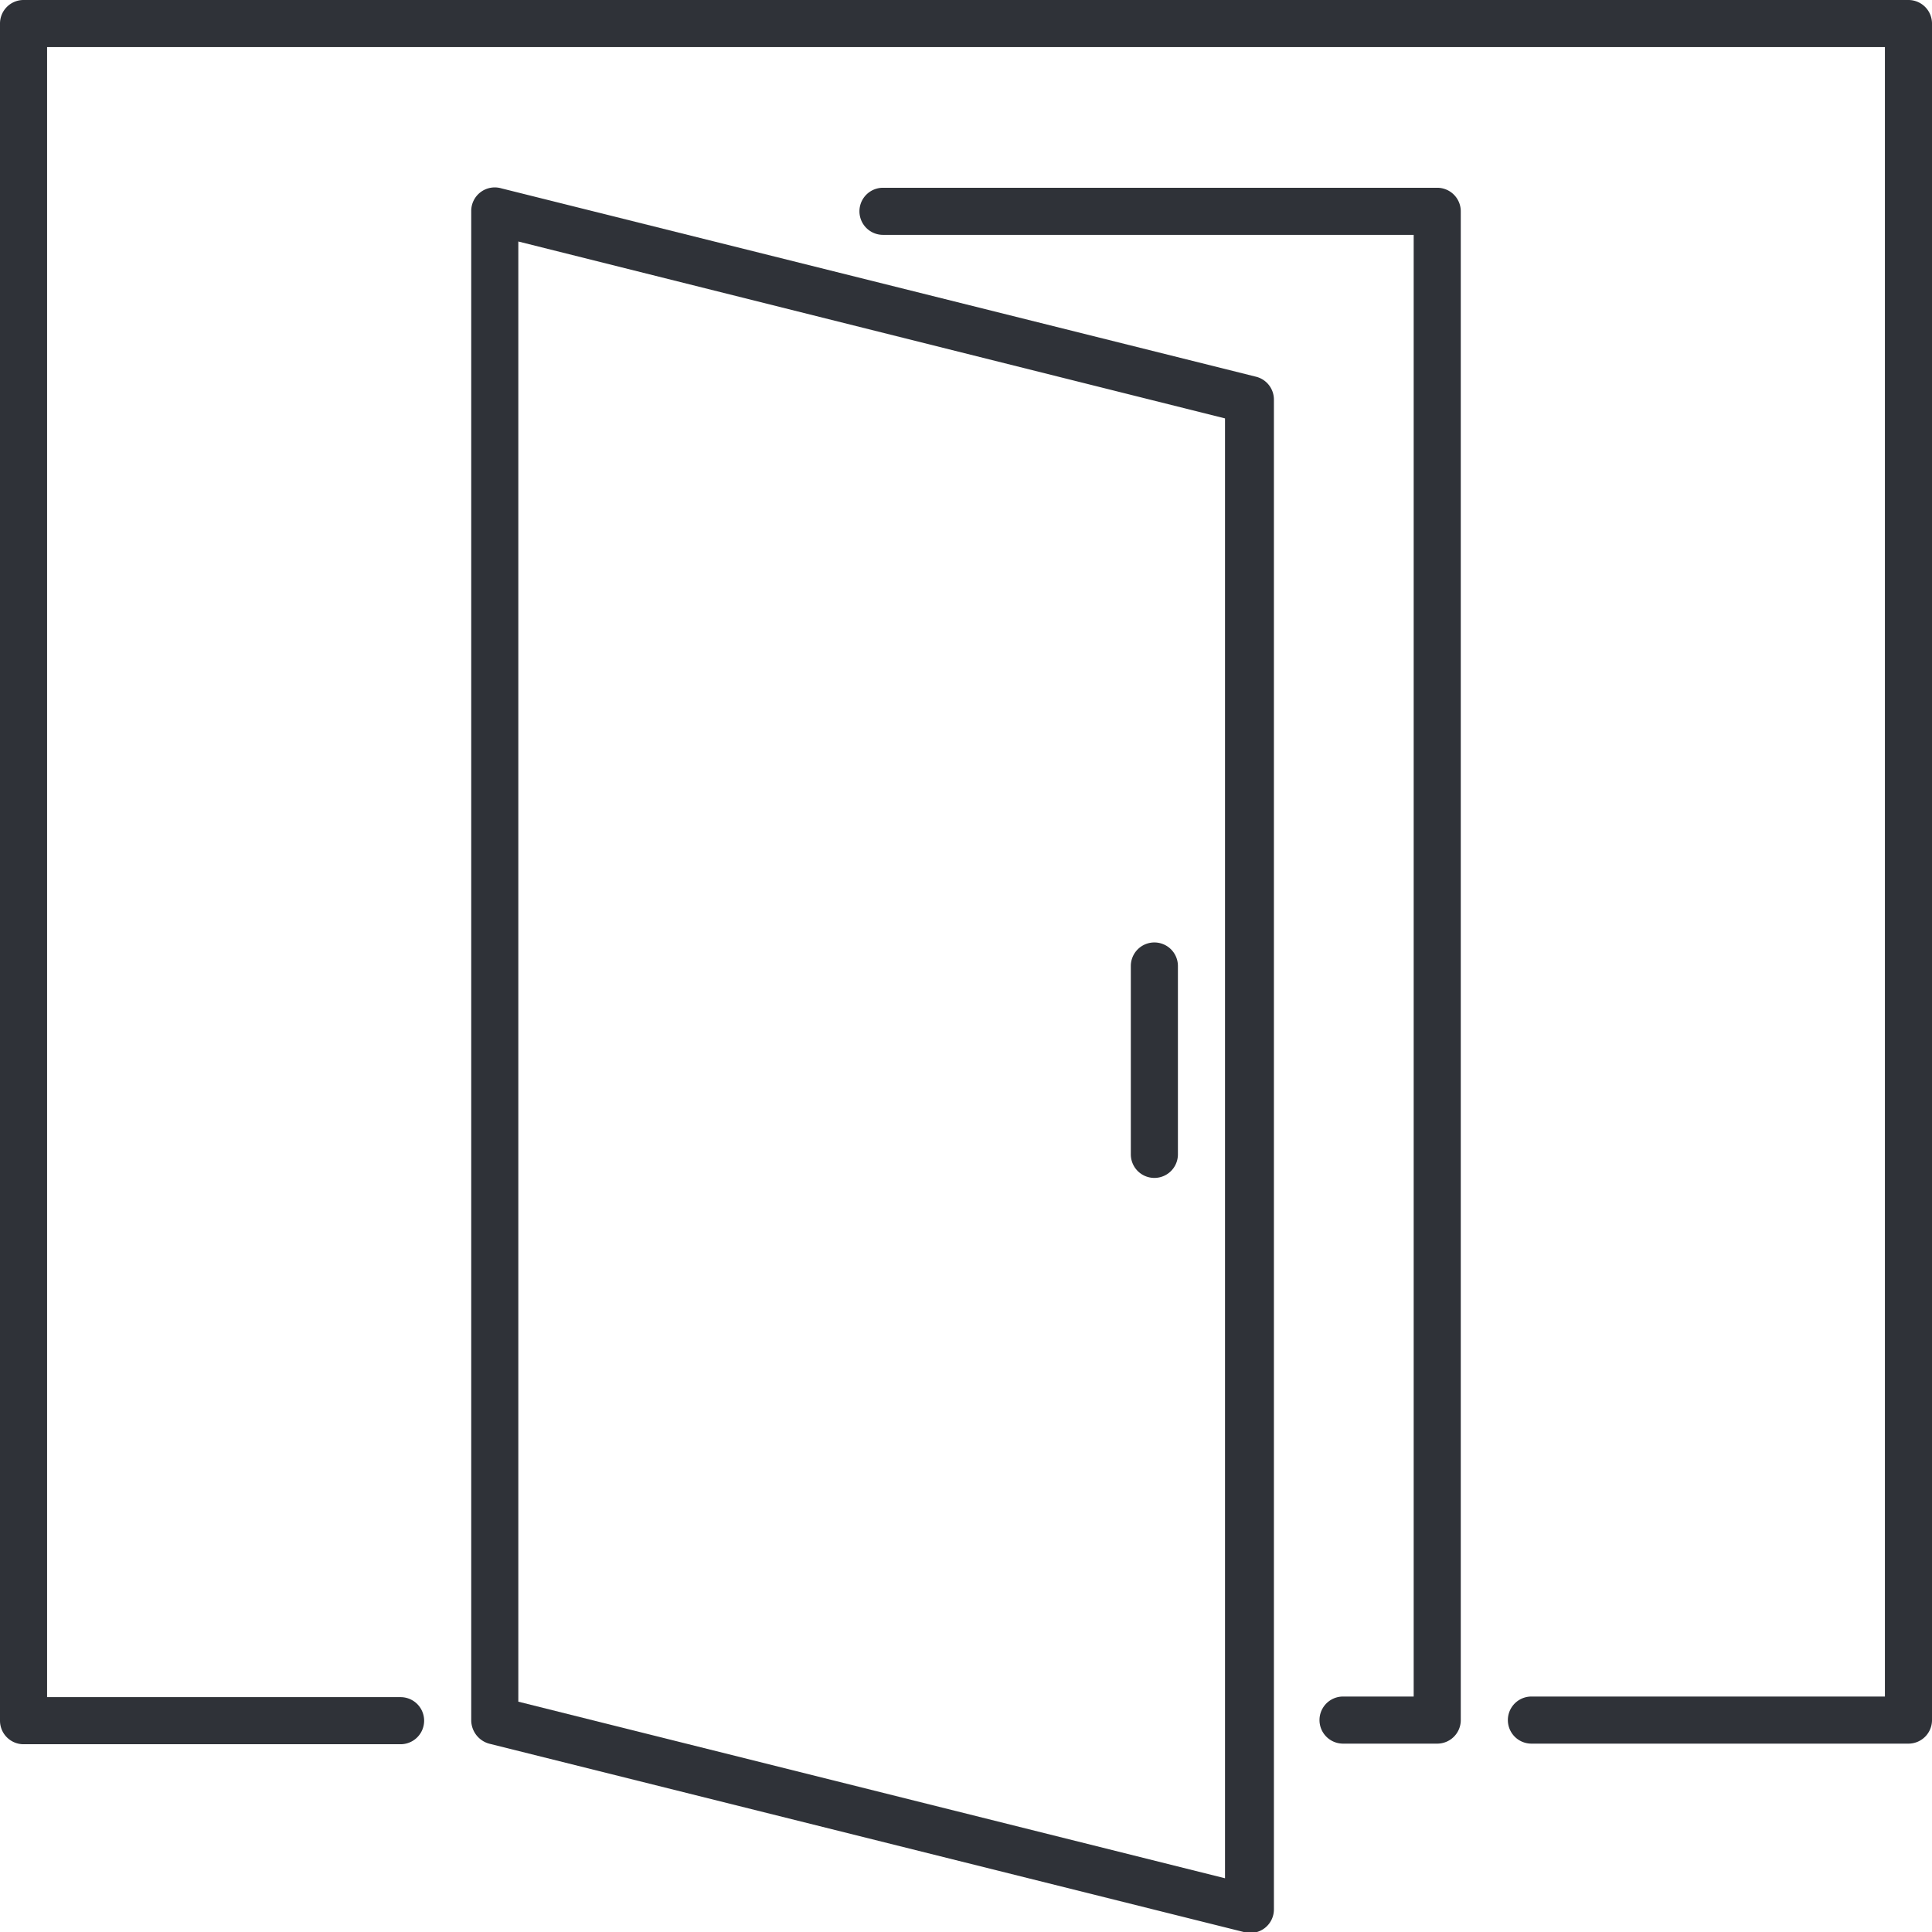
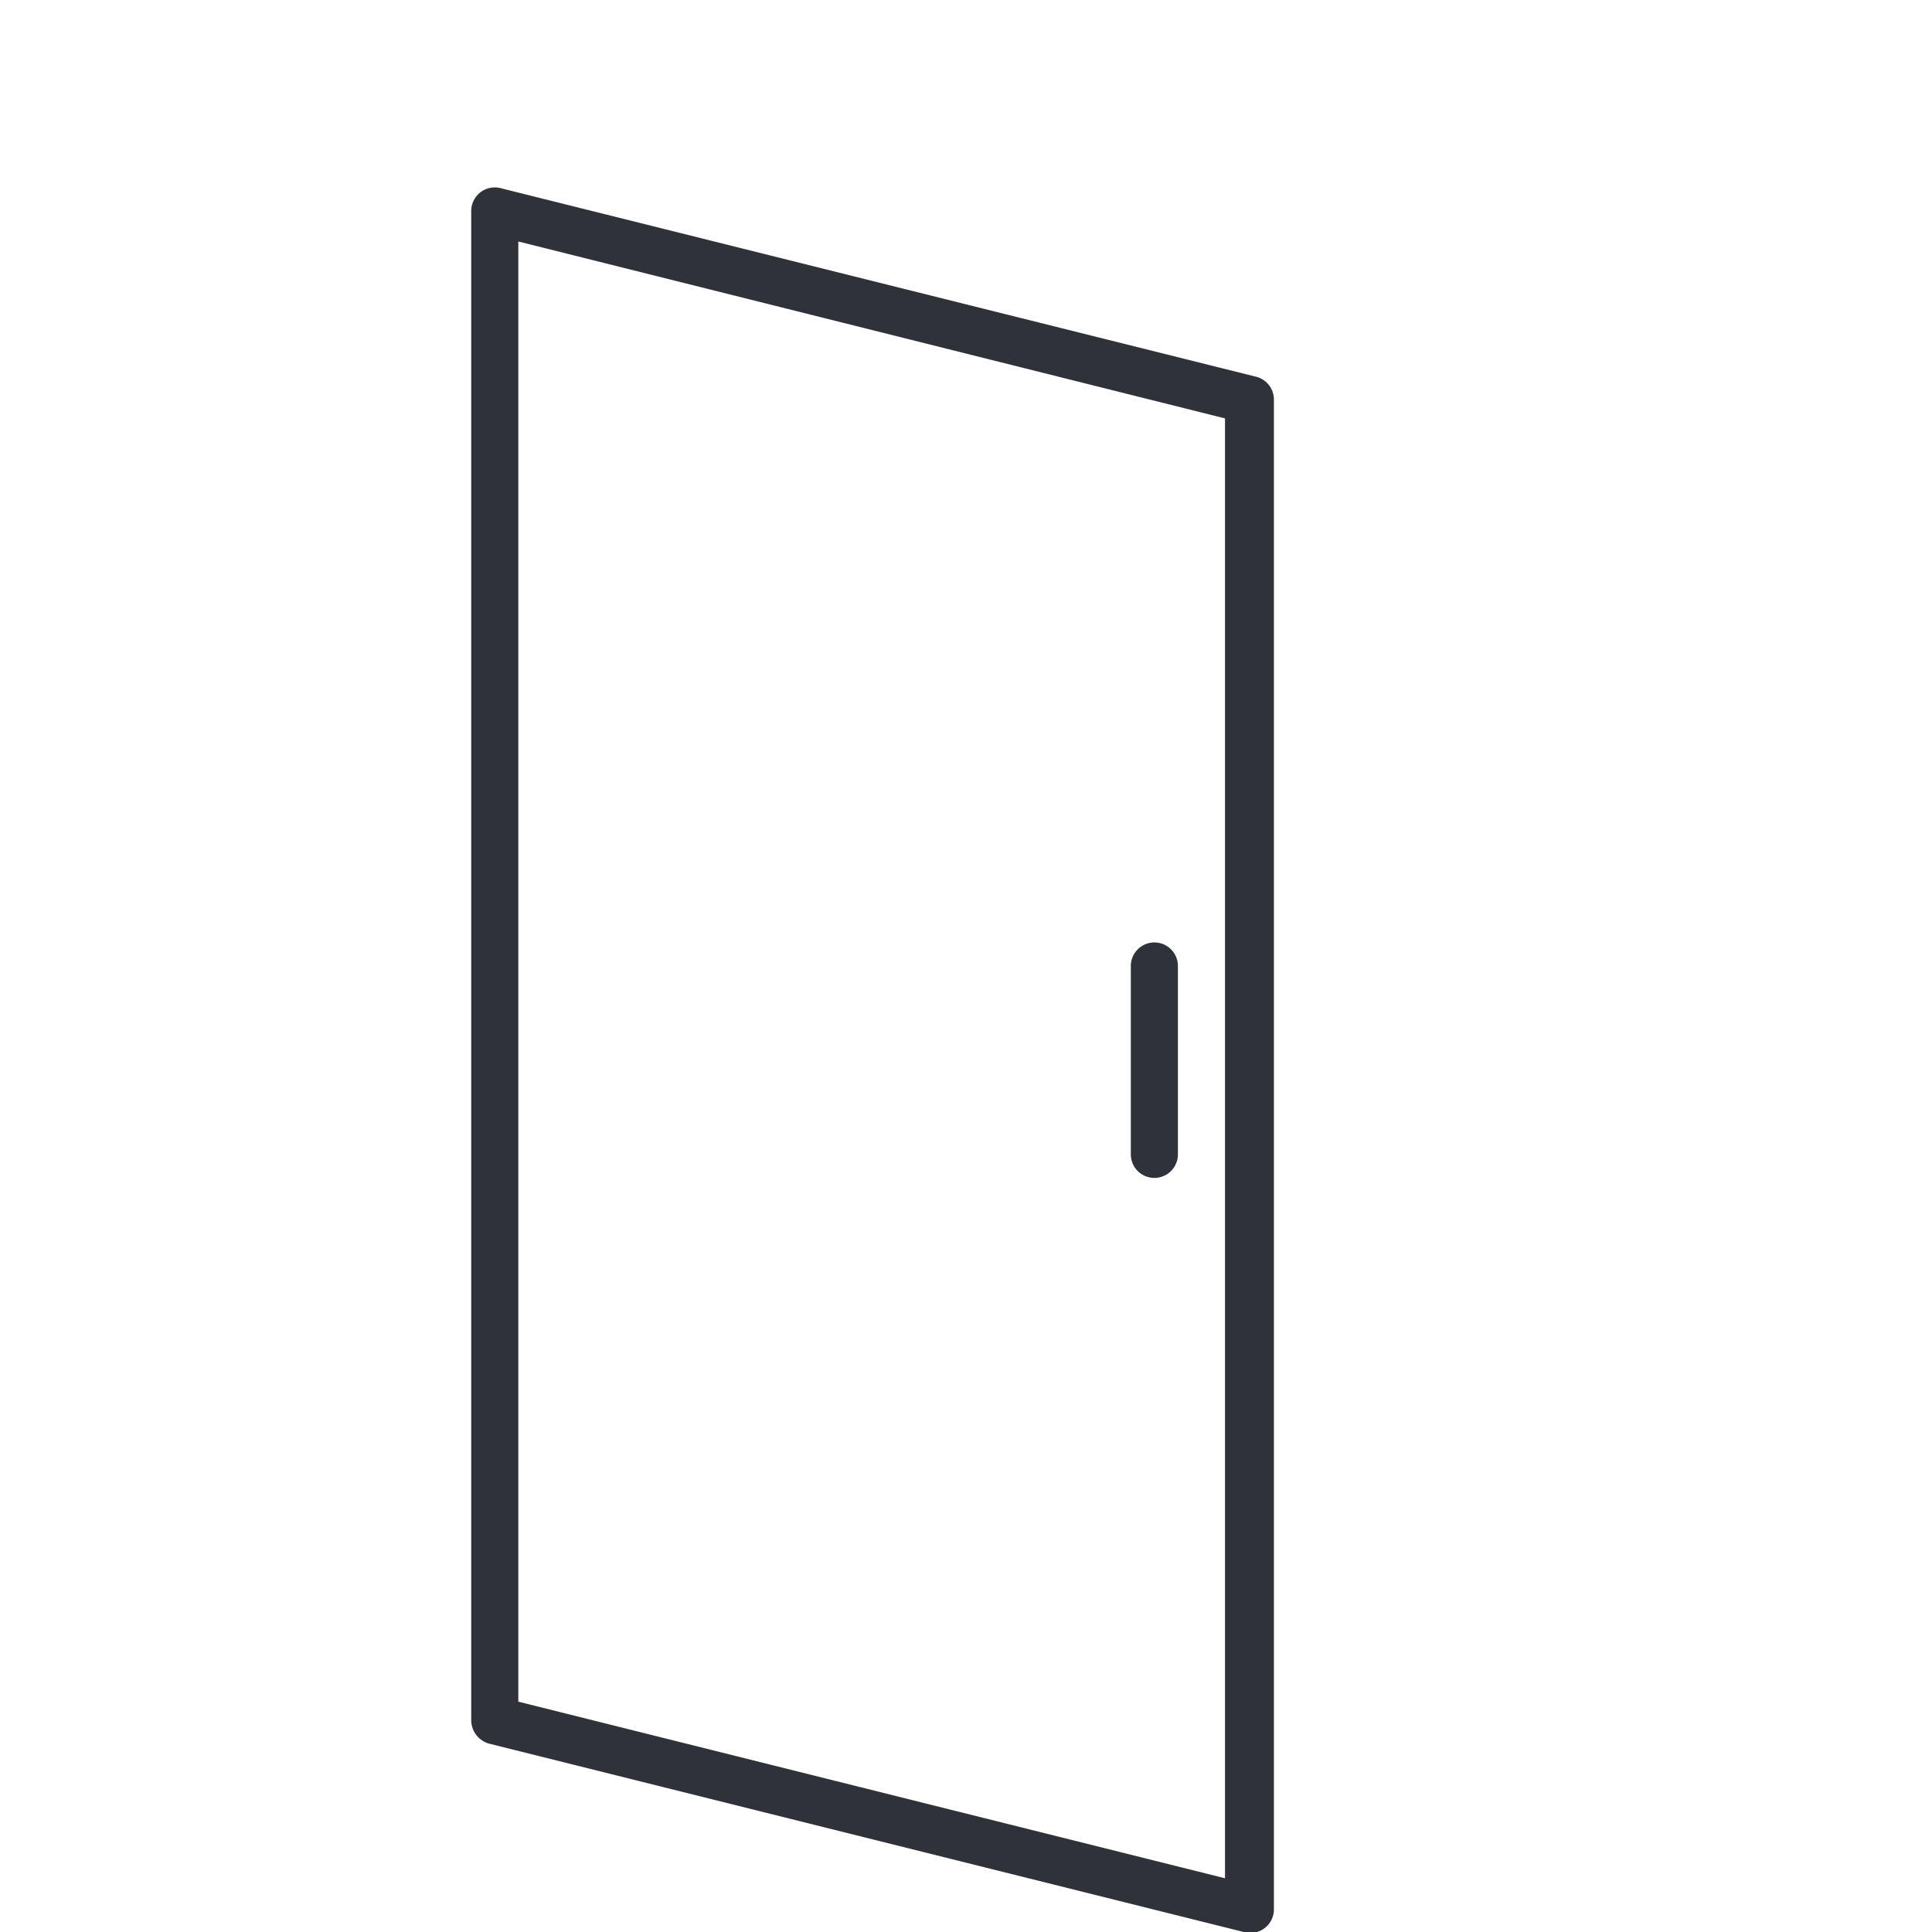
<svg xmlns="http://www.w3.org/2000/svg" viewBox="0 0 64 64">
  <defs>
    <style>.cls-1{fill:#2f3238;}</style>
  </defs>
  <title>Asset 56</title>
  <g id="Layer_2" data-name="Layer 2">
    <g id="Layer_1-2" data-name="Layer 1">
      <path class="cls-1" d="M15.61,7V57a.81.81,0,0,0,.59.76l25,6.24a.78.78,0,0,0,1-.76v-50a.78.78,0,0,0-.59-.76l-25-6.24A.78.78,0,0,0,15.61,7Zm1.56,1,23.41,5.86V62.22L17.17,56.37Z" />
-       <path class="cls-1" d="M48.39,57V7a.78.78,0,0,0-.78-.78H29.25a.78.78,0,0,0,0,1.56H46.83V56.2H44.49a.78.78,0,0,0,0,1.56h3.12A.78.78,0,0,0,48.39,57Z" />
      <path class="cls-1" d="M38.24,31.22a.78.78,0,0,0-.78.78v6.24a.78.78,0,0,0,1.56,0V32A.78.78,0,0,0,38.24,31.22Z" />
-       <path class="cls-1" d="M63.22,0H.78A.78.78,0,0,0,0,.78V57a.78.78,0,0,0,.78.78H13.27a.78.78,0,0,0,0-1.56H1.56V1.56H62.44V56.2H50.73a.78.78,0,1,0,0,1.56H63.22A.78.78,0,0,0,64,57V.78A.78.78,0,0,0,63.22,0Z" />
    </g>
  </g>
</svg>